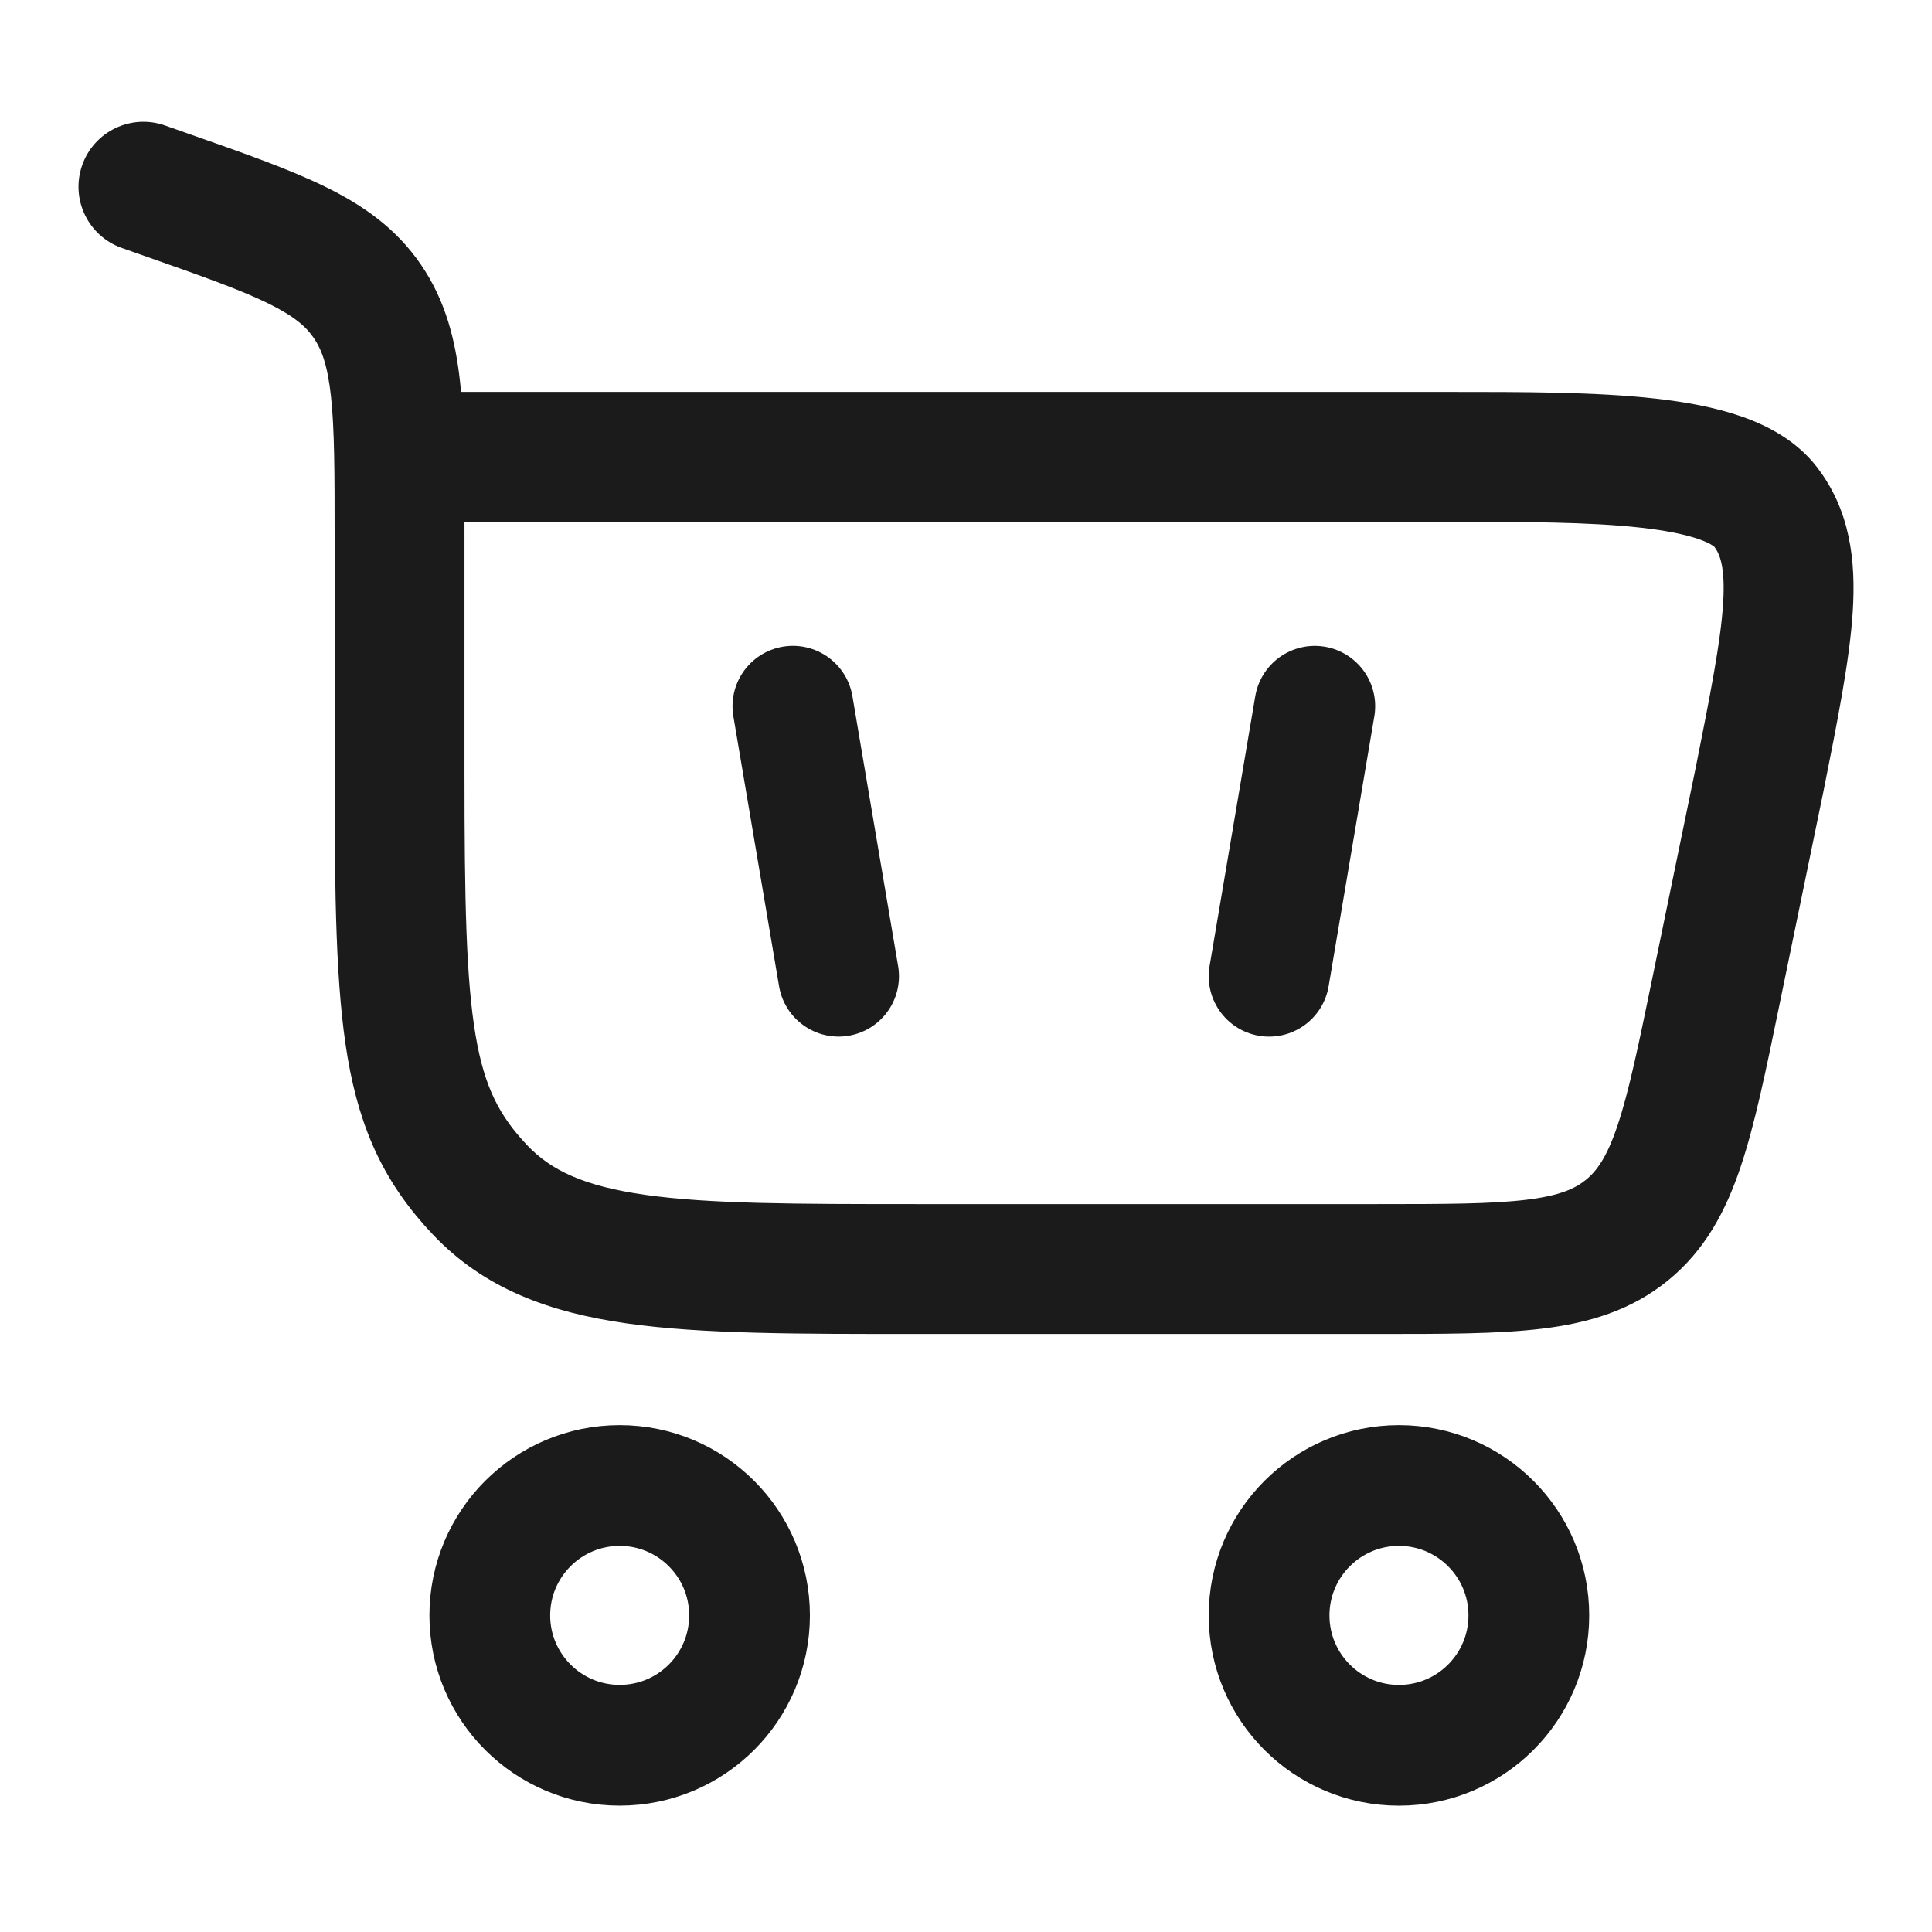
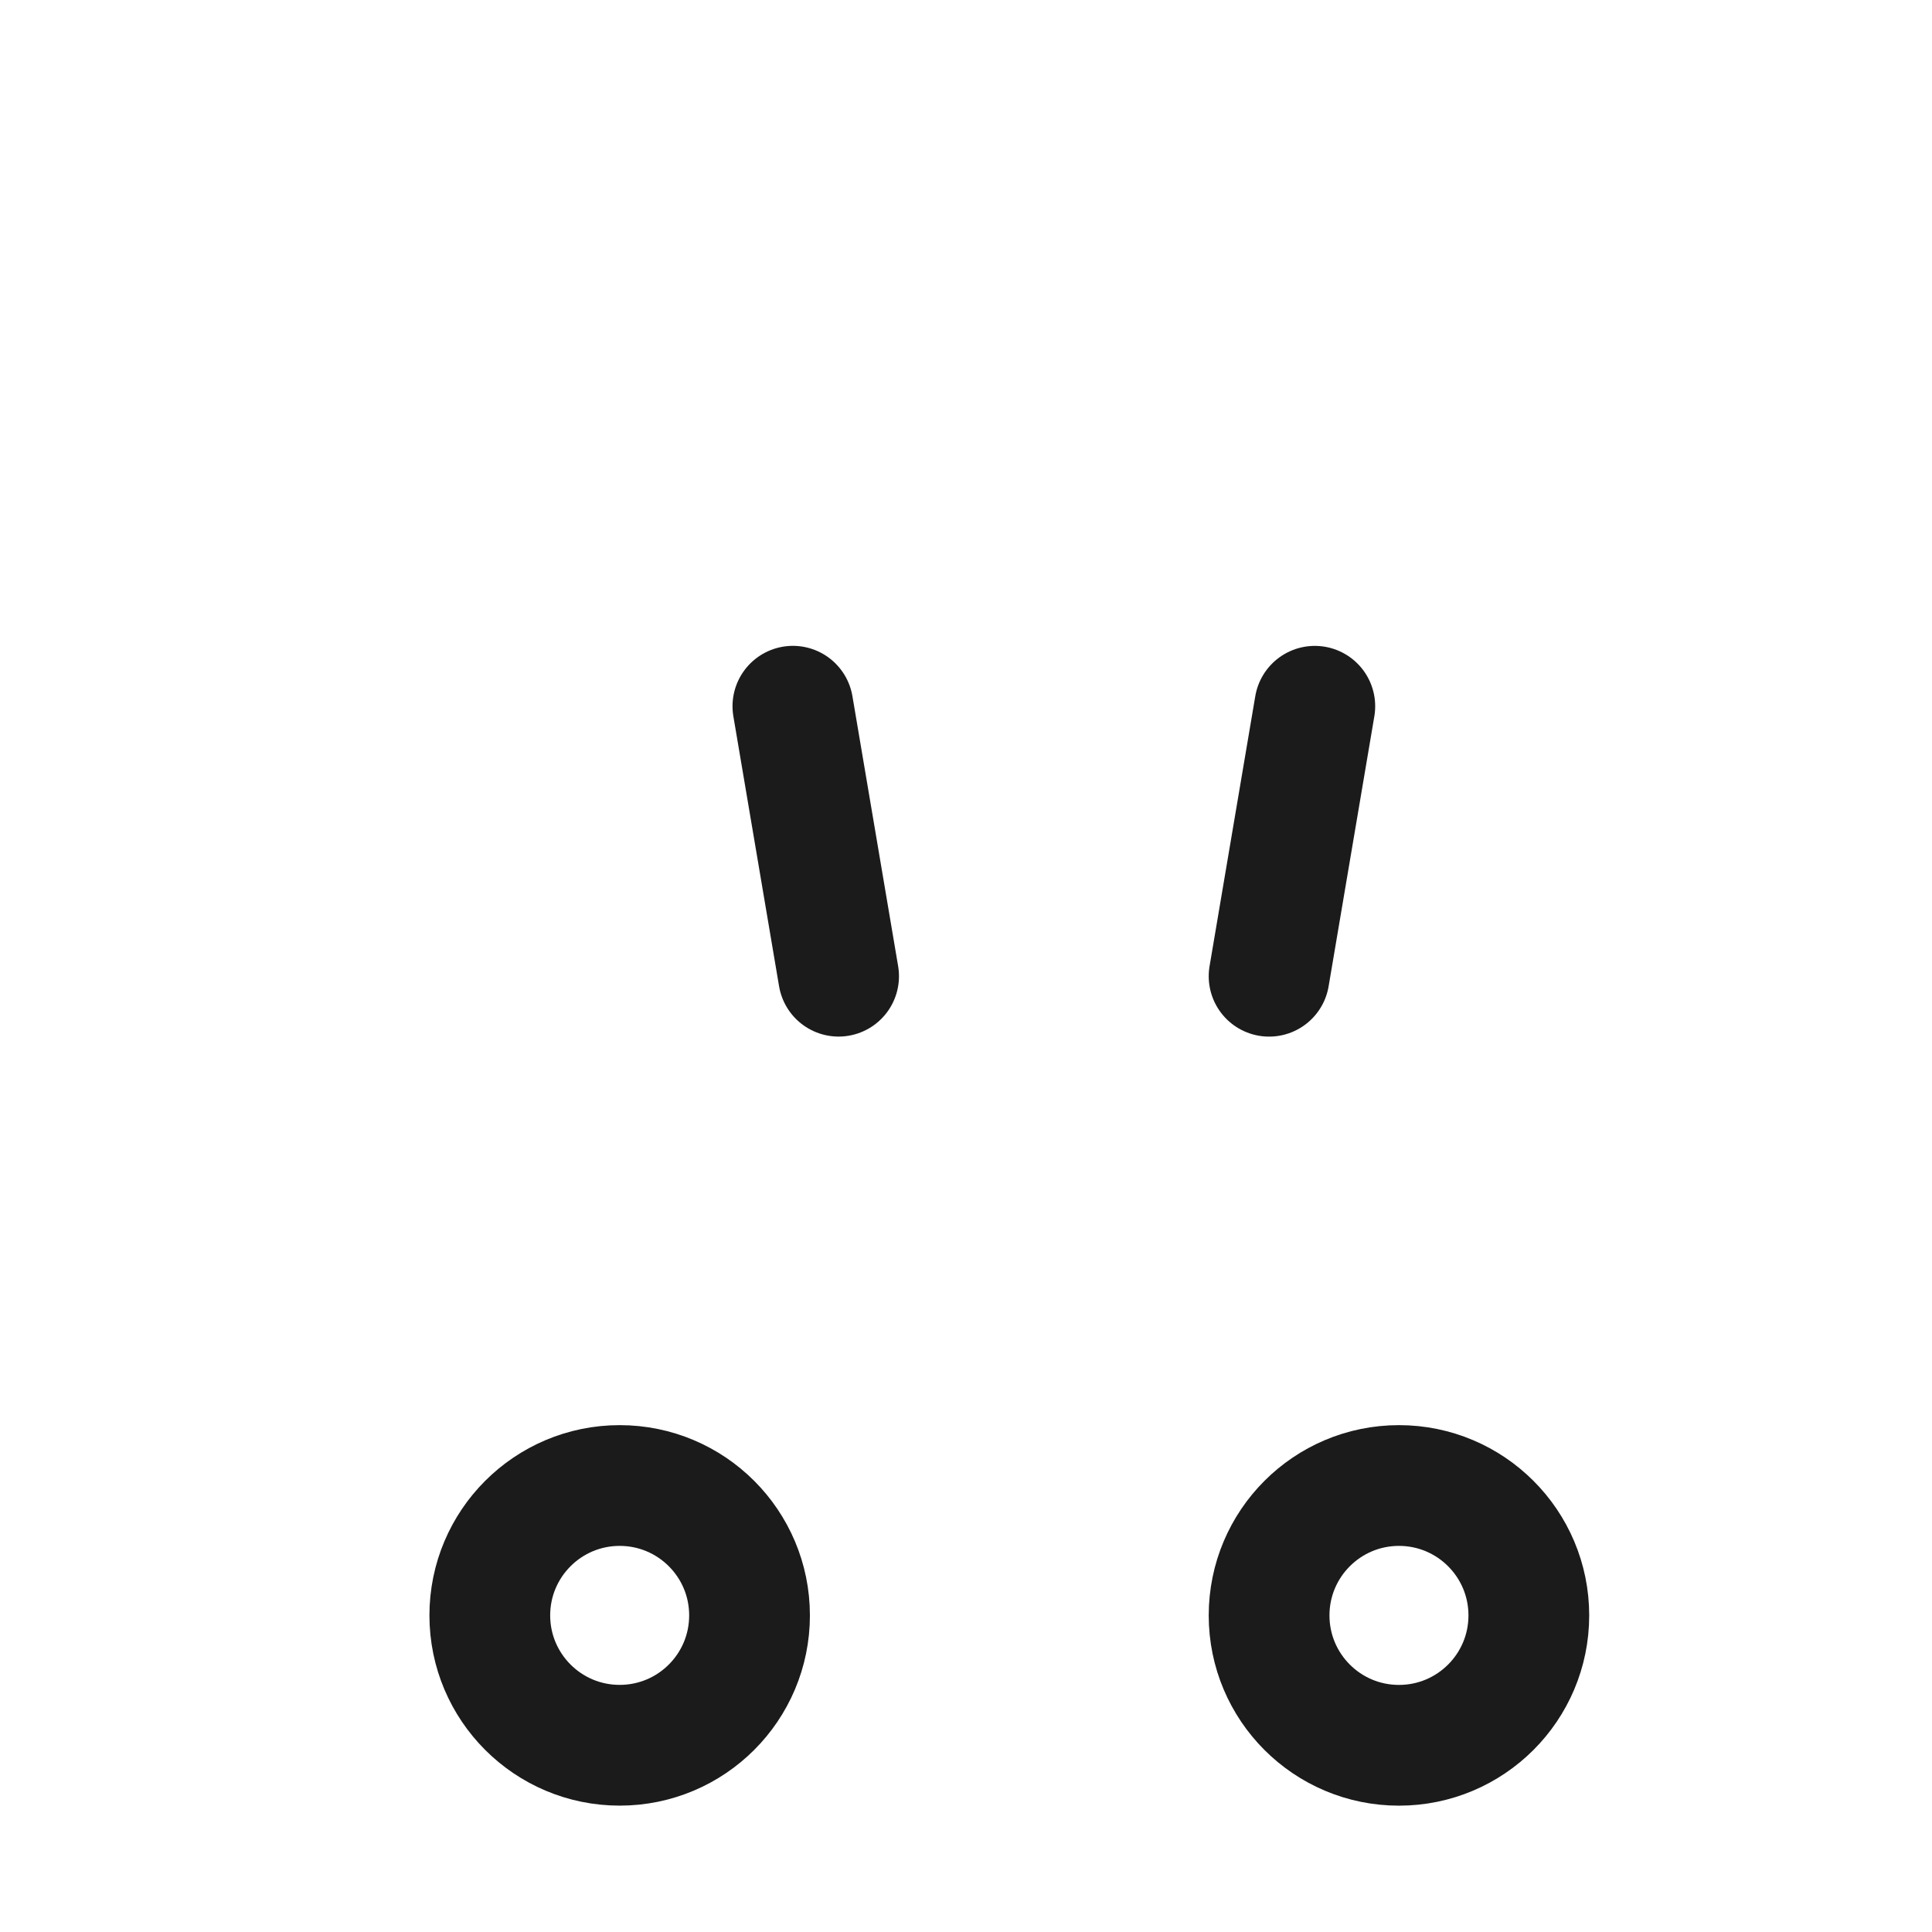
<svg xmlns="http://www.w3.org/2000/svg" width="50" height="50" viewBox="0 0 50 50" fill="none">
  <path d="M16.037 38.445C17.894 38.445 19.398 39.95 19.398 41.806C19.398 43.663 17.894 45.167 16.037 45.167C14.181 45.167 12.676 43.662 12.676 41.806C12.676 39.95 14.181 38.445 16.037 38.445Z" stroke="#1B1B1B" stroke-width="3.125" />
  <path d="M36.205 38.445C38.061 38.445 39.566 39.95 39.566 41.807C39.566 43.663 38.061 45.168 36.205 45.168C34.348 45.168 32.844 43.663 32.844 41.807C32.844 39.95 34.349 38.445 36.205 38.445Z" stroke="#1B1B1B" stroke-width="3.125" />
-   <path d="M4.27 3.247C3.394 2.939 2.435 3.399 2.127 4.275C1.819 5.151 2.279 6.11 3.155 6.418L4.27 3.247ZM45.521 20.256L47.167 20.595L47.17 20.585L45.521 20.256ZM12.021 19.98V13.882H8.66V19.98H12.021ZM4.855 3.453L4.27 3.247L3.155 6.418L3.74 6.624L4.855 3.453ZM23.74 34.523H35.623V31.162H23.74V34.523ZM12.021 13.882C12.021 12.297 12.024 10.975 11.908 9.9C11.787 8.788 11.526 7.773 10.894 6.849L8.119 8.745C8.322 9.041 8.478 9.448 8.566 10.262C8.658 11.114 8.66 12.224 8.66 13.882H12.021ZM3.74 6.624C5.236 7.15 6.219 7.498 6.943 7.853C7.622 8.187 7.922 8.457 8.119 8.745L10.894 6.849C10.258 5.917 9.411 5.32 8.423 4.836C7.48 4.373 6.276 3.952 4.855 3.453L3.74 6.624ZM8.66 19.98C8.66 23.235 8.691 25.582 8.998 27.375C9.326 29.29 9.981 30.661 11.204 31.951L13.644 29.639C12.926 28.882 12.539 28.141 12.311 26.808C12.062 25.354 12.021 23.317 12.021 19.98H8.66ZM23.74 31.162C20.565 31.162 18.362 31.158 16.702 30.923C15.101 30.696 14.254 30.283 13.644 29.639L11.204 31.951C12.535 33.355 14.222 33.966 16.23 34.251C18.181 34.528 20.665 34.523 23.74 34.523V31.162ZM10.341 13.505H37.524V10.143H10.341V13.505ZM43.875 19.916L42.755 25.35L46.047 26.028L47.167 20.595L43.875 19.916ZM37.524 13.505C39.443 13.505 41.132 13.507 42.465 13.656C43.127 13.73 43.623 13.833 43.971 13.955C44.333 14.082 44.39 14.18 44.361 14.142L47.025 12.092C46.499 11.408 45.758 11.02 45.085 10.784C44.398 10.542 43.622 10.403 42.838 10.315C41.279 10.141 39.38 10.143 37.524 10.143V13.505ZM47.17 20.585C47.549 18.685 47.871 17.09 47.95 15.813C48.031 14.5 47.881 13.204 47.025 12.092L44.361 14.142C44.5 14.322 44.654 14.648 44.595 15.606C44.533 16.601 44.272 17.93 43.873 19.927L47.17 20.585ZM35.623 34.523C37.33 34.523 38.762 34.526 39.917 34.385C41.117 34.238 42.212 33.917 43.168 33.138L41.044 30.533C40.764 30.761 40.366 30.944 39.508 31.049C38.605 31.159 37.414 31.162 35.623 31.162V34.523ZM42.755 25.35C42.394 27.104 42.15 28.27 41.86 29.133C41.584 29.951 41.325 30.304 41.044 30.533L43.168 33.138C44.123 32.359 44.659 31.352 45.045 30.206C45.417 29.103 45.703 27.7 46.047 26.028L42.755 25.35Z" fill="#1B1B1B" />
  <path d="M20.52 18.277L21.703 25.264" stroke="#1B1B1B" stroke-width="3.125" stroke-linecap="round" />
  <path d="M34.027 18.278L32.844 25.265" stroke="#1B1B1B" stroke-width="3.125" stroke-linecap="round" />
</svg>